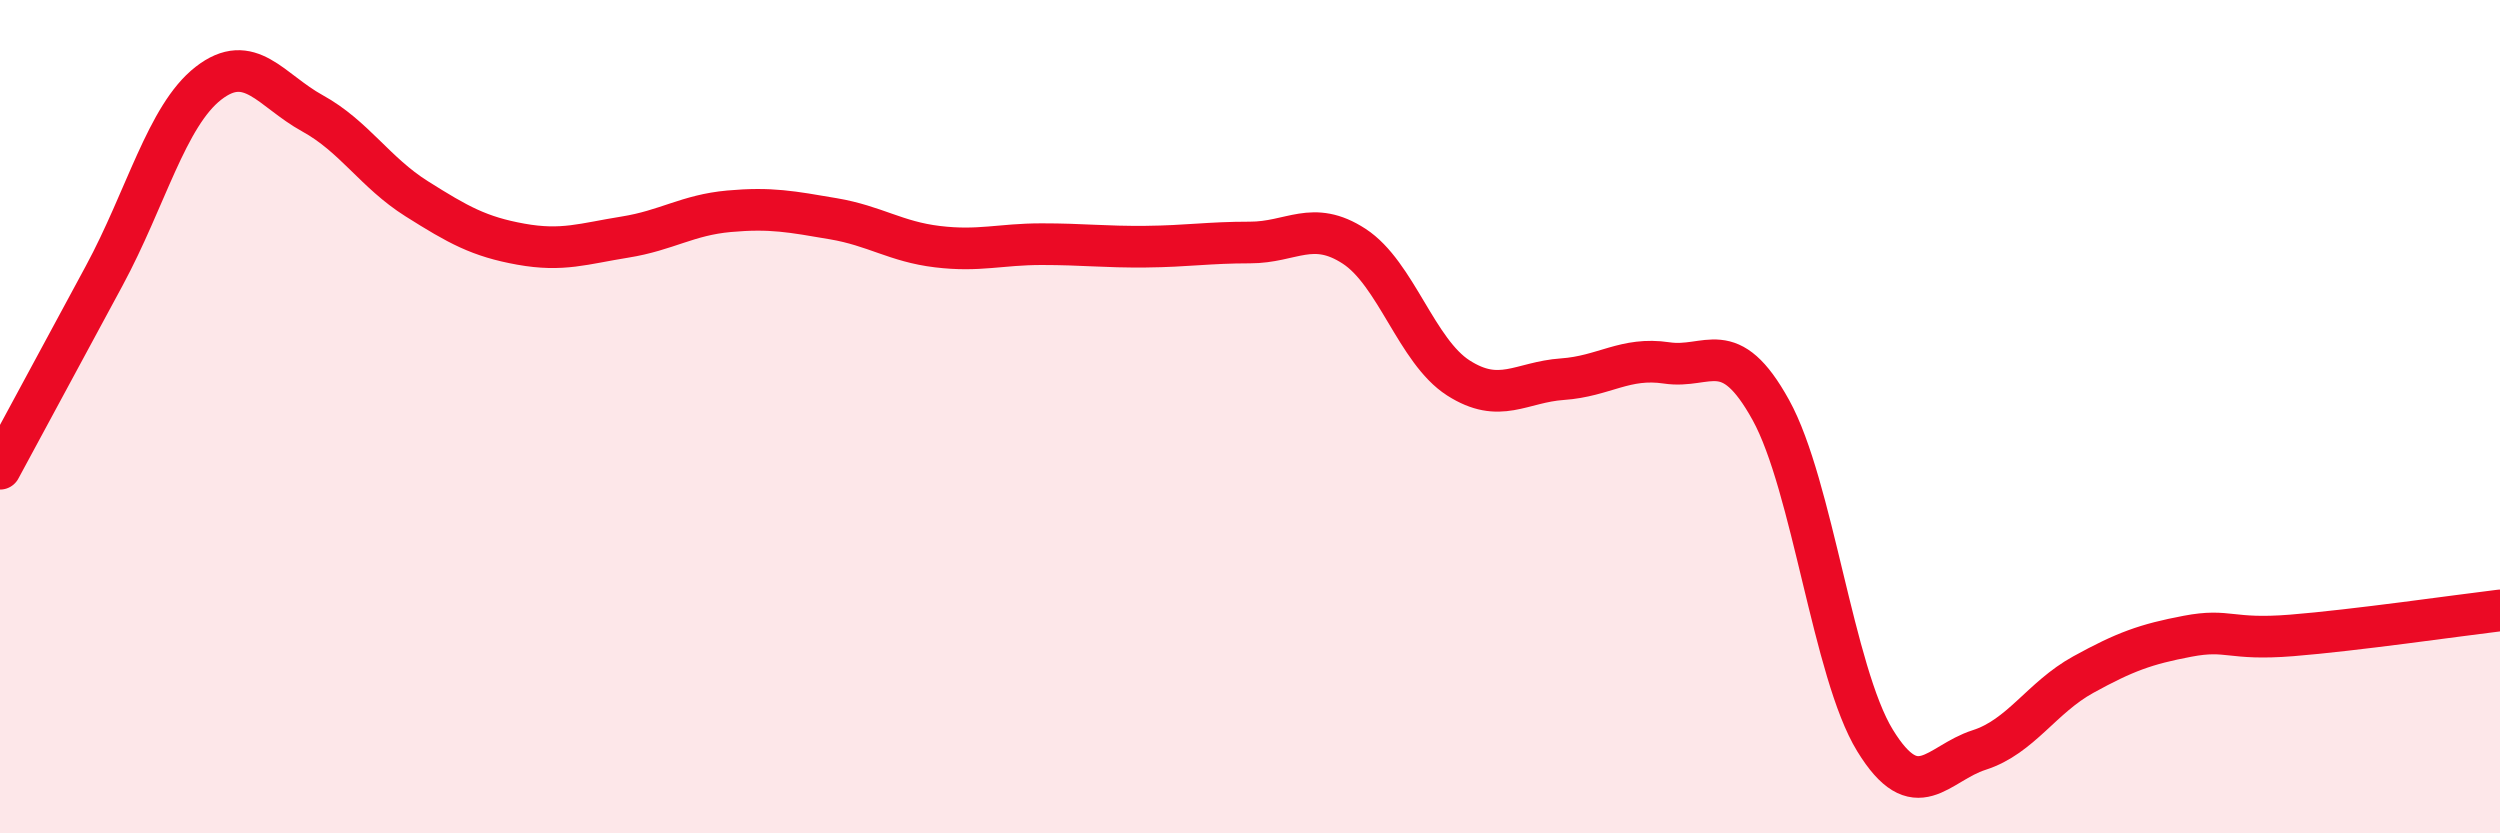
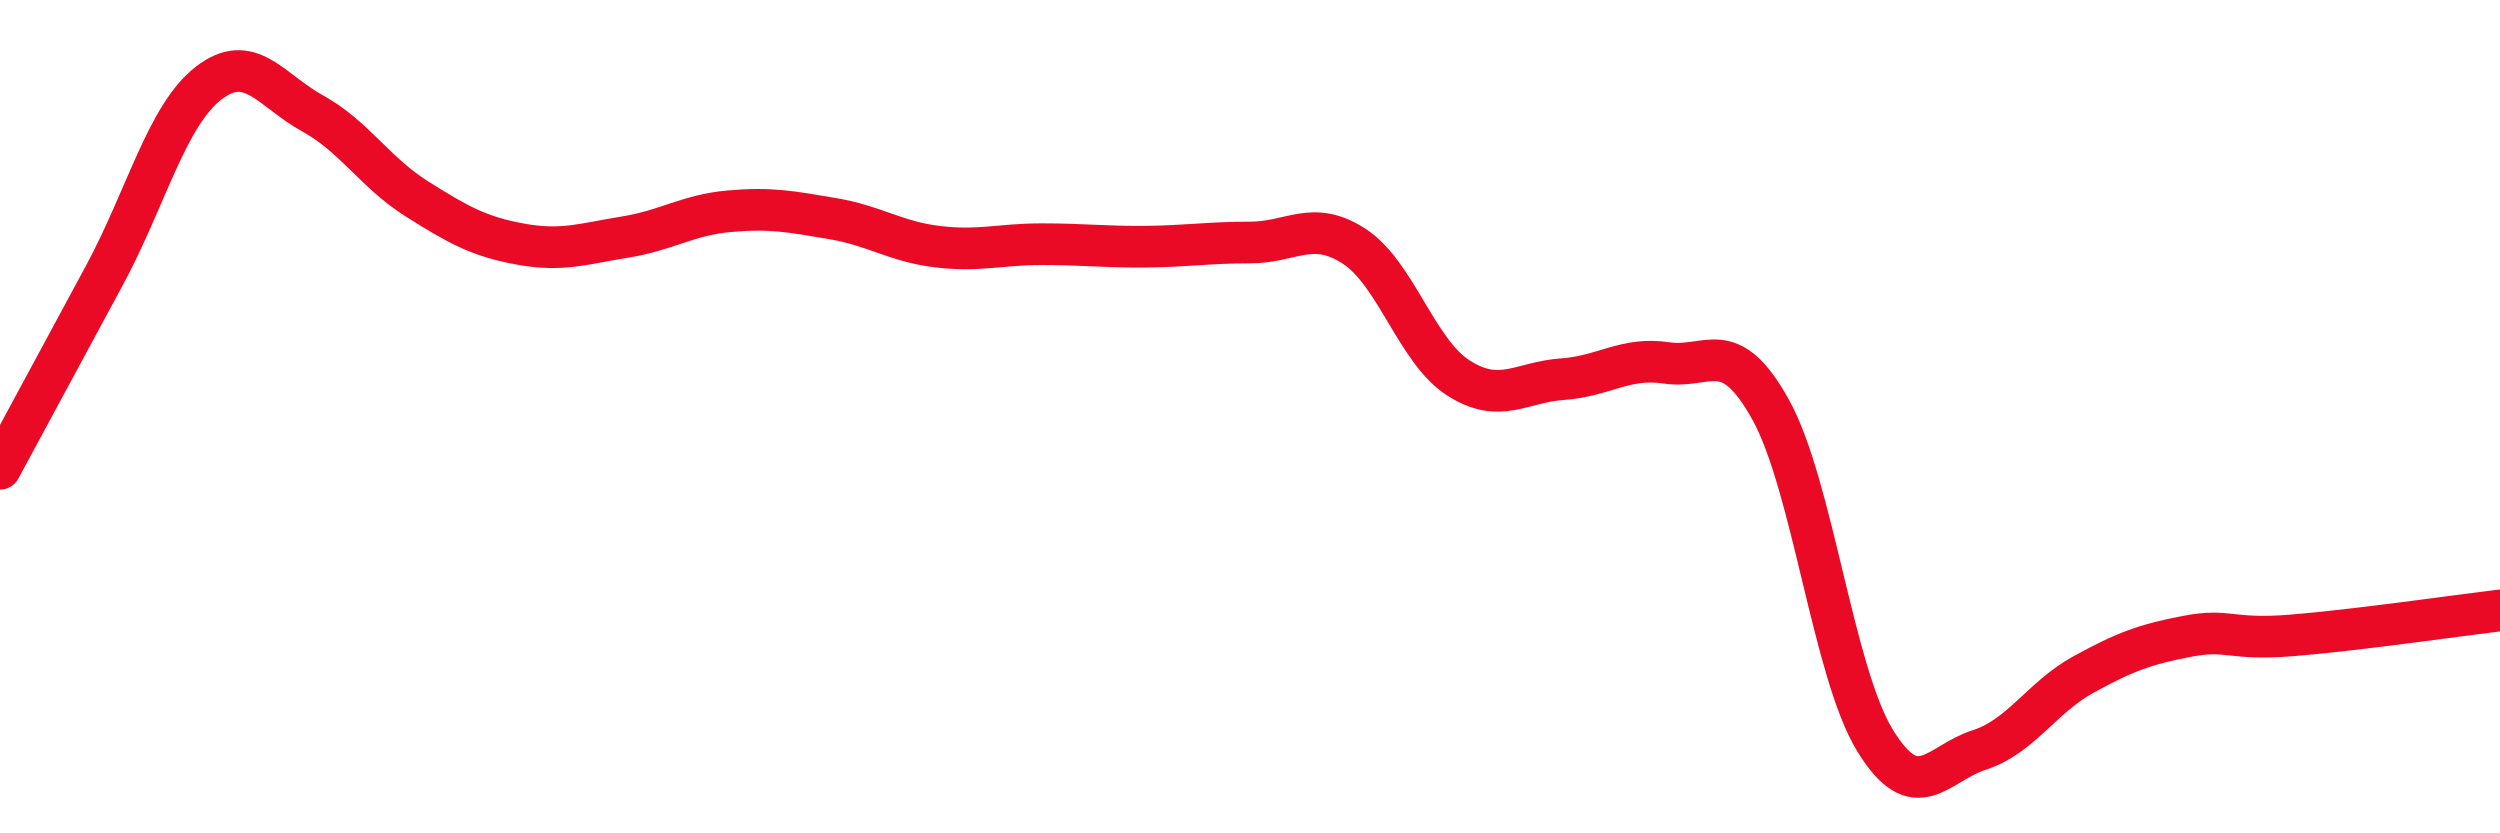
<svg xmlns="http://www.w3.org/2000/svg" width="60" height="20" viewBox="0 0 60 20">
-   <path d="M 0,11.25 C 0.5,10.32 1.5,8.47 2.5,6.62 C 3.5,4.77 4,2.78 5,2 C 6,1.22 6.5,2.17 7.5,2.72 C 8.5,3.27 9,4.14 10,4.77 C 11,5.4 11.5,5.68 12.5,5.86 C 13.5,6.04 14,5.85 15,5.69 C 16,5.53 16.5,5.16 17.5,5.07 C 18.5,4.98 19,5.08 20,5.25 C 21,5.42 21.5,5.8 22.5,5.92 C 23.5,6.04 24,5.86 25,5.86 C 26,5.86 26.5,5.93 27.5,5.92 C 28.5,5.91 29,5.82 30,5.82 C 31,5.82 31.5,5.26 32.5,5.91 C 33.5,6.56 34,8.43 35,9.07 C 36,9.71 36.5,9.17 37.5,9.1 C 38.5,9.03 39,8.56 40,8.71 C 41,8.86 41.5,8.03 42.5,9.84 C 43.5,11.65 44,16.14 45,17.77 C 46,19.4 46.5,18.32 47.5,18 C 48.5,17.68 49,16.74 50,16.19 C 51,15.64 51.5,15.46 52.5,15.27 C 53.5,15.08 53.5,15.37 55,15.25 C 56.5,15.13 59,14.77 60,14.65L60 20L0 20Z" fill="#EB0A25" opacity="0.1" stroke-linecap="round" stroke-linejoin="round" />
  <path d="M 0,11.25 C 0.5,10.32 1.5,8.47 2.5,6.62 C 3.5,4.77 4,2.78 5,2 C 6,1.22 6.5,2.17 7.5,2.72 C 8.5,3.27 9,4.14 10,4.77 C 11,5.4 11.5,5.68 12.5,5.86 C 13.5,6.04 14,5.85 15,5.69 C 16,5.53 16.5,5.16 17.5,5.07 C 18.5,4.98 19,5.08 20,5.25 C 21,5.42 21.5,5.8 22.5,5.92 C 23.5,6.04 24,5.86 25,5.86 C 26,5.86 26.5,5.93 27.5,5.92 C 28.5,5.91 29,5.82 30,5.82 C 31,5.82 31.5,5.26 32.5,5.91 C 33.5,6.56 34,8.43 35,9.07 C 36,9.71 36.5,9.17 37.5,9.1 C 38.5,9.03 39,8.56 40,8.71 C 41,8.86 41.5,8.03 42.5,9.84 C 43.5,11.65 44,16.14 45,17.77 C 46,19.4 46.5,18.32 47.5,18 C 48.5,17.68 49,16.74 50,16.19 C 51,15.64 51.5,15.46 52.5,15.27 C 53.5,15.08 53.5,15.37 55,15.25 C 56.5,15.13 59,14.77 60,14.65" stroke="#EB0A25" stroke-width="1" fill="none" stroke-linecap="round" stroke-linejoin="round" />
</svg>